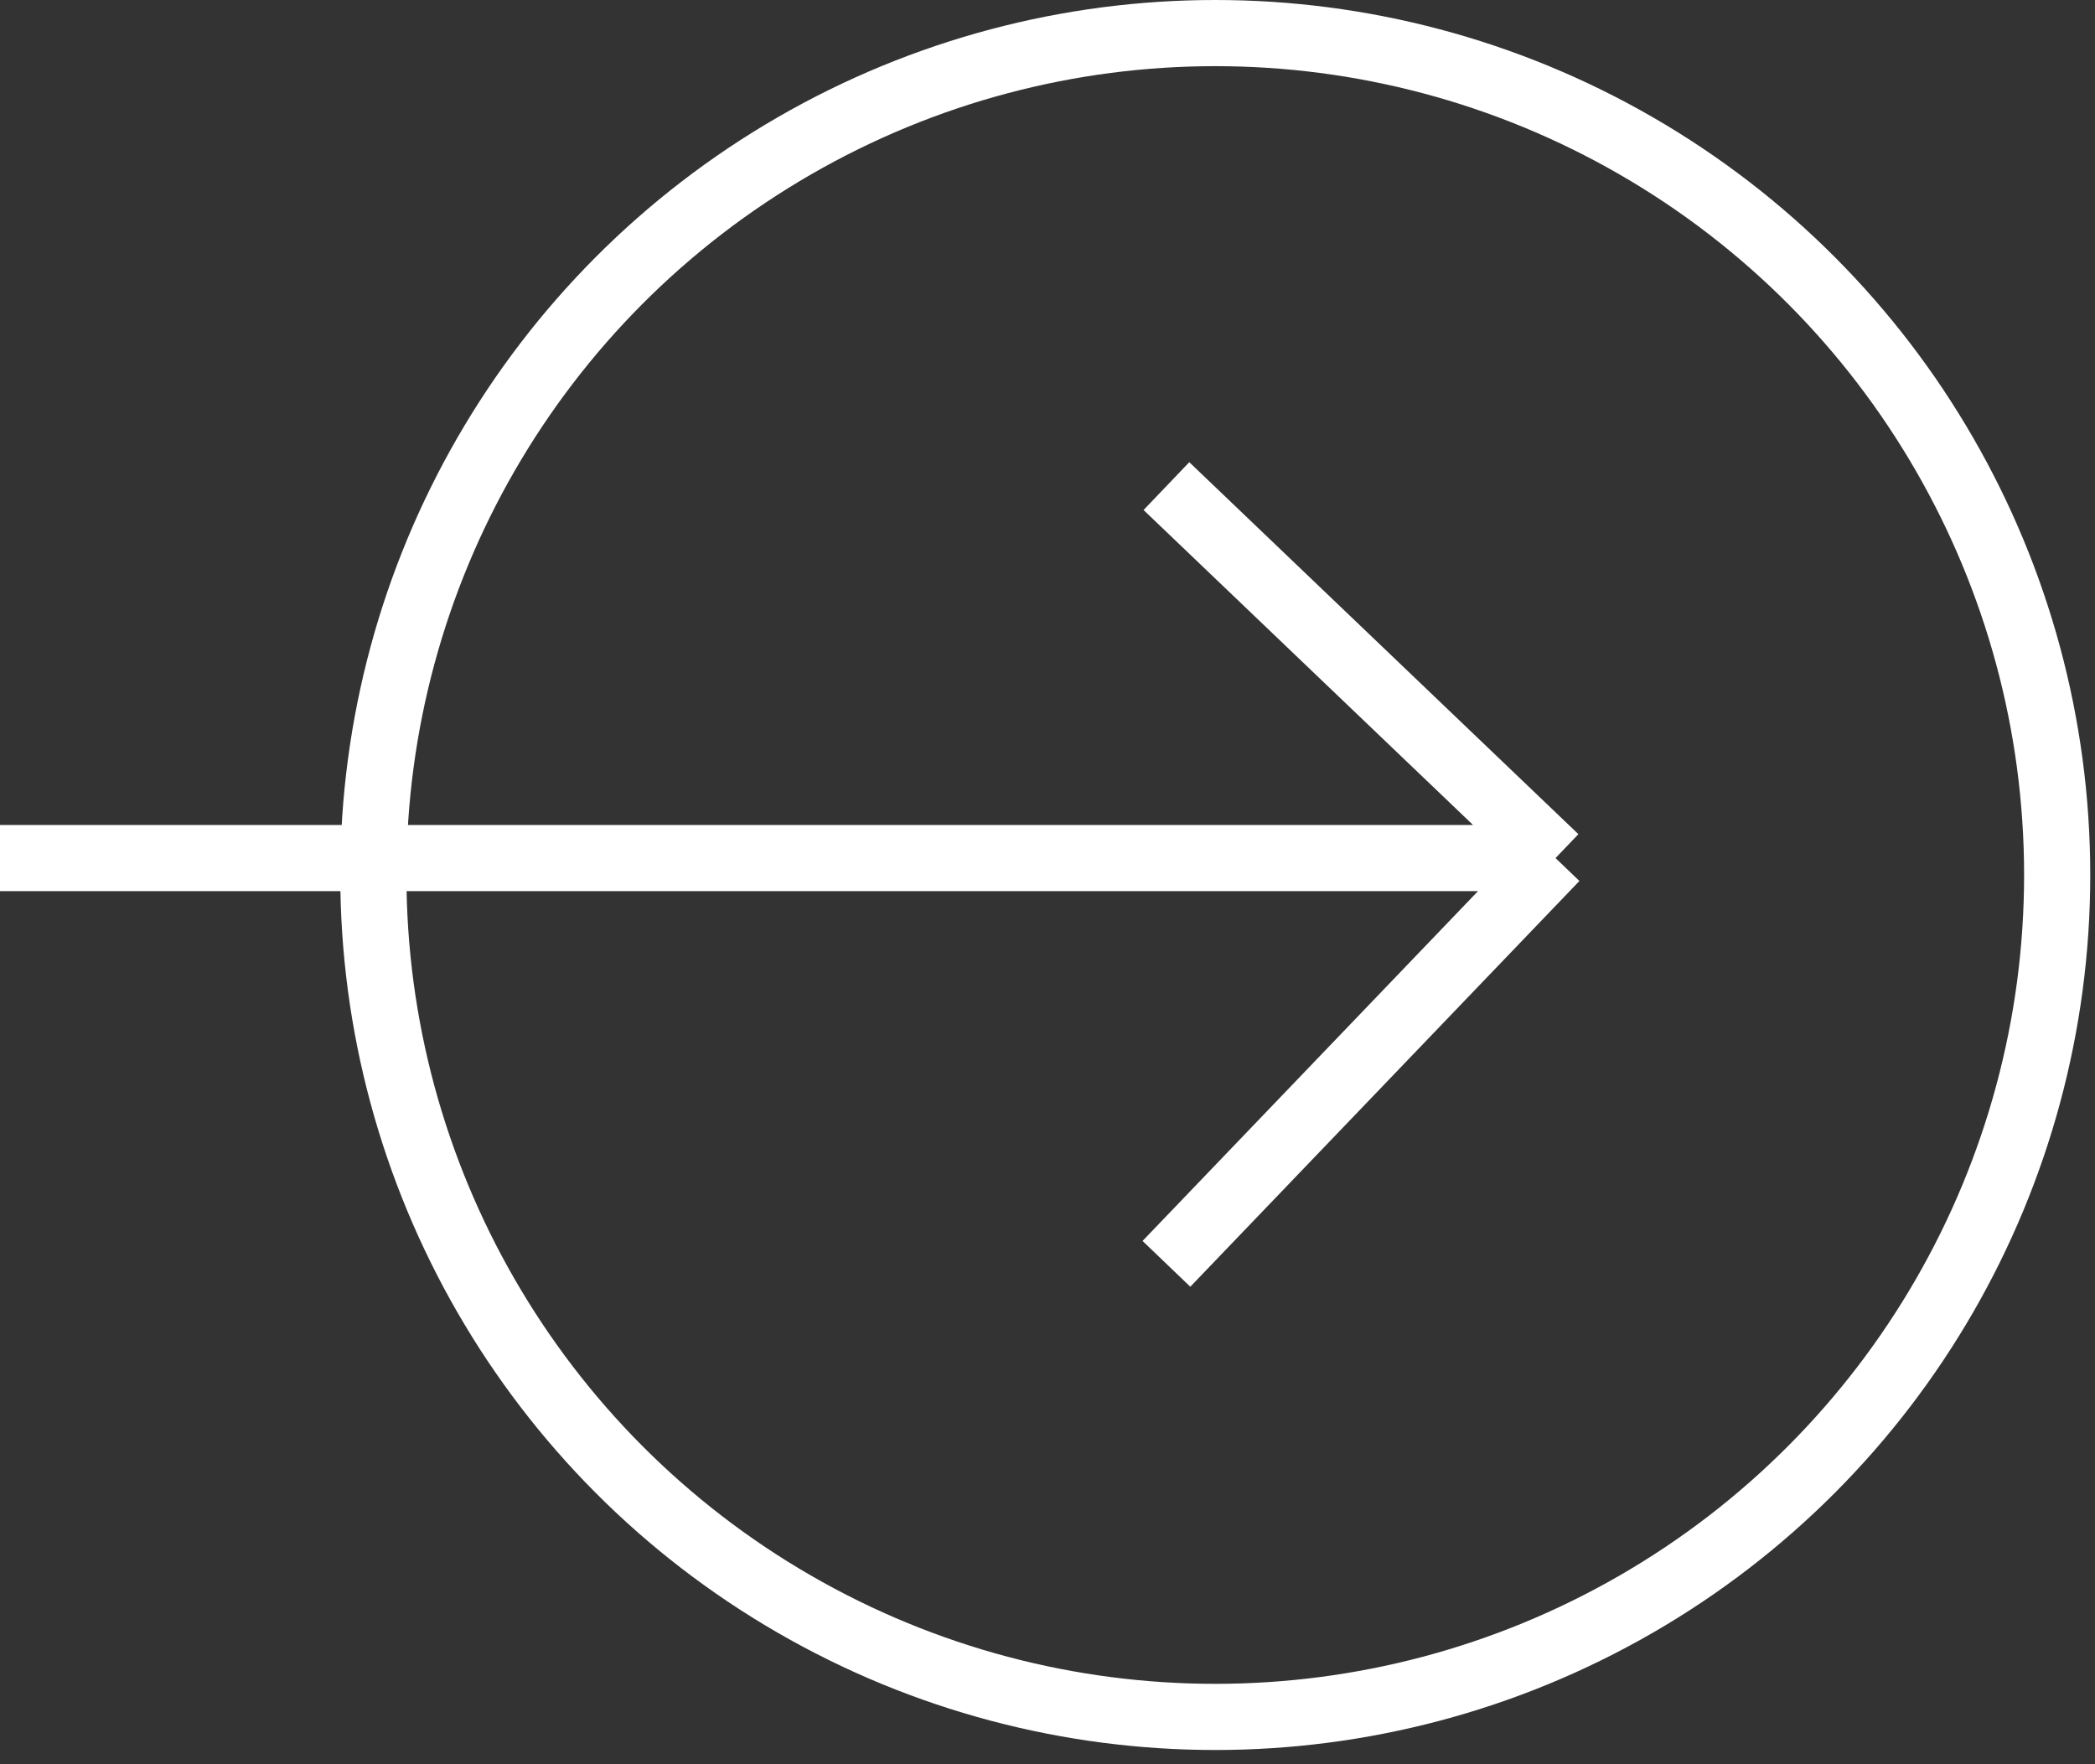
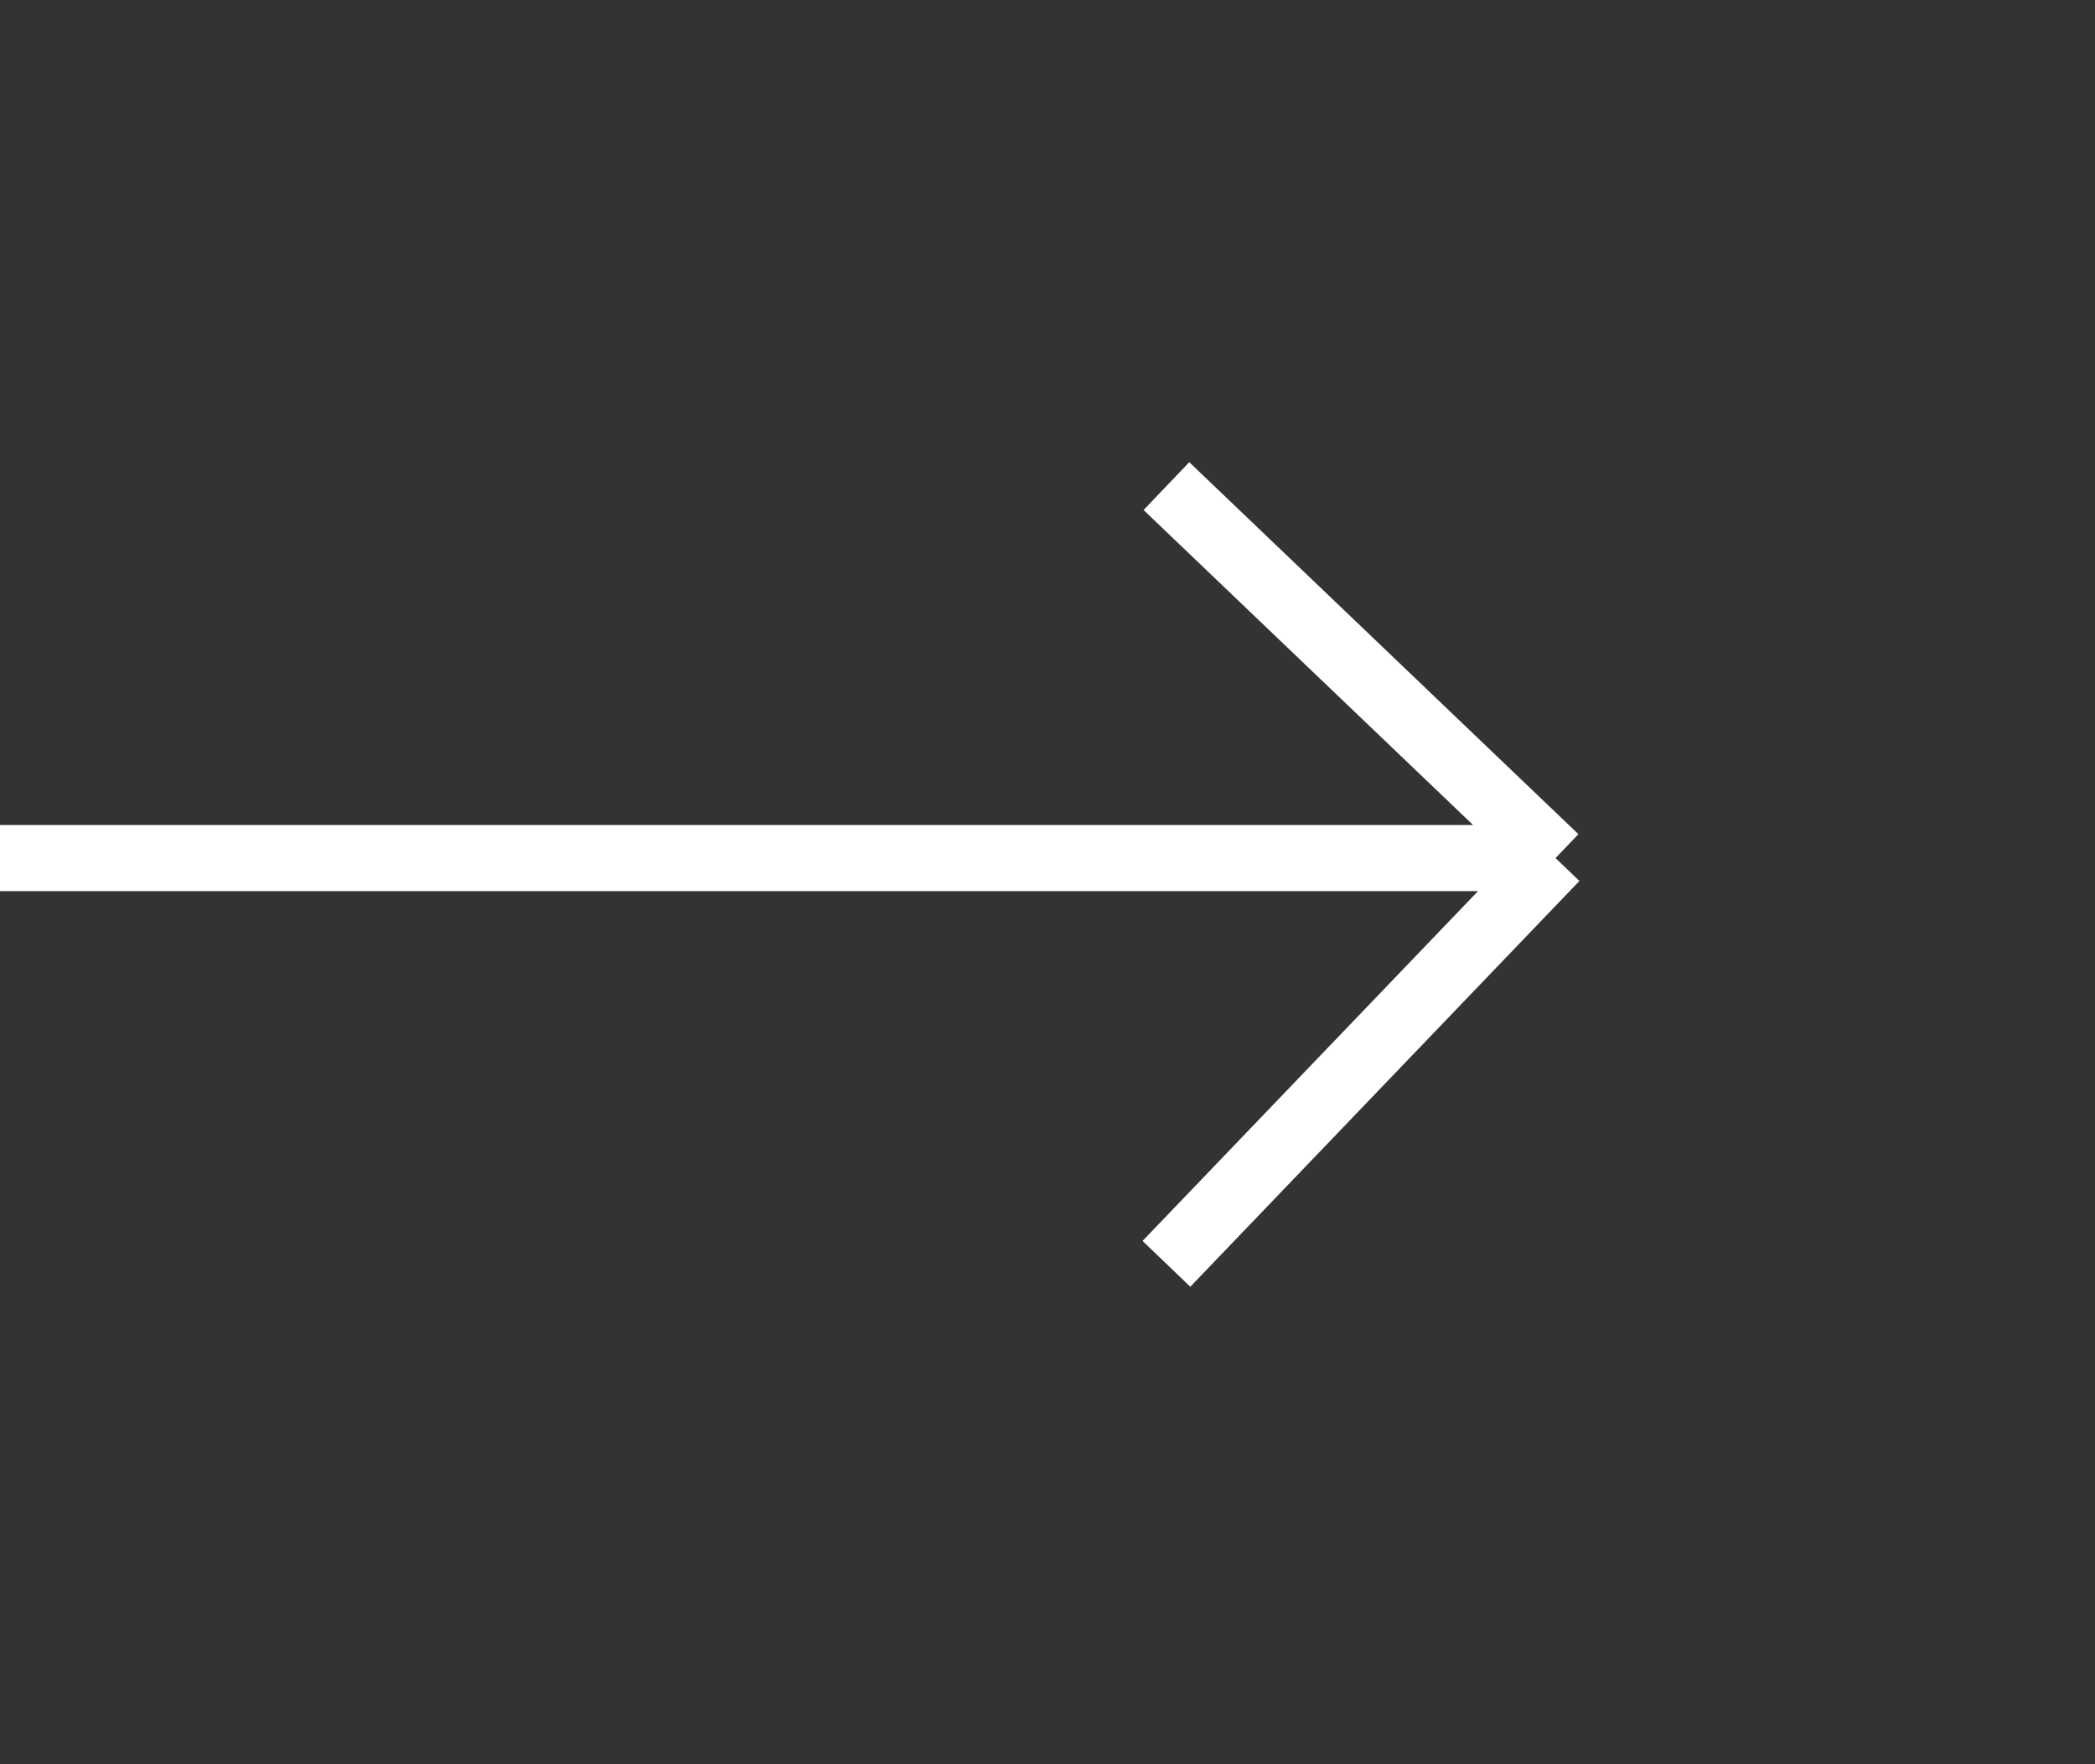
<svg xmlns="http://www.w3.org/2000/svg" width="38" height="32" viewBox="0 0 38 32" fill="none">
  <rect x="0" y="0" width="38" height="32" fill="#333333" stroke="none" />
-   <circle cx="22.043" cy="15.871" r="15.271" stroke="white" stroke-width="1.2" />
  <path d="M0 15.564L28.215 15.564M28.215 15.564L21.157 22.924M28.215 15.564L21.157 8.817" stroke="white" stroke-width="1.2" />
</svg>